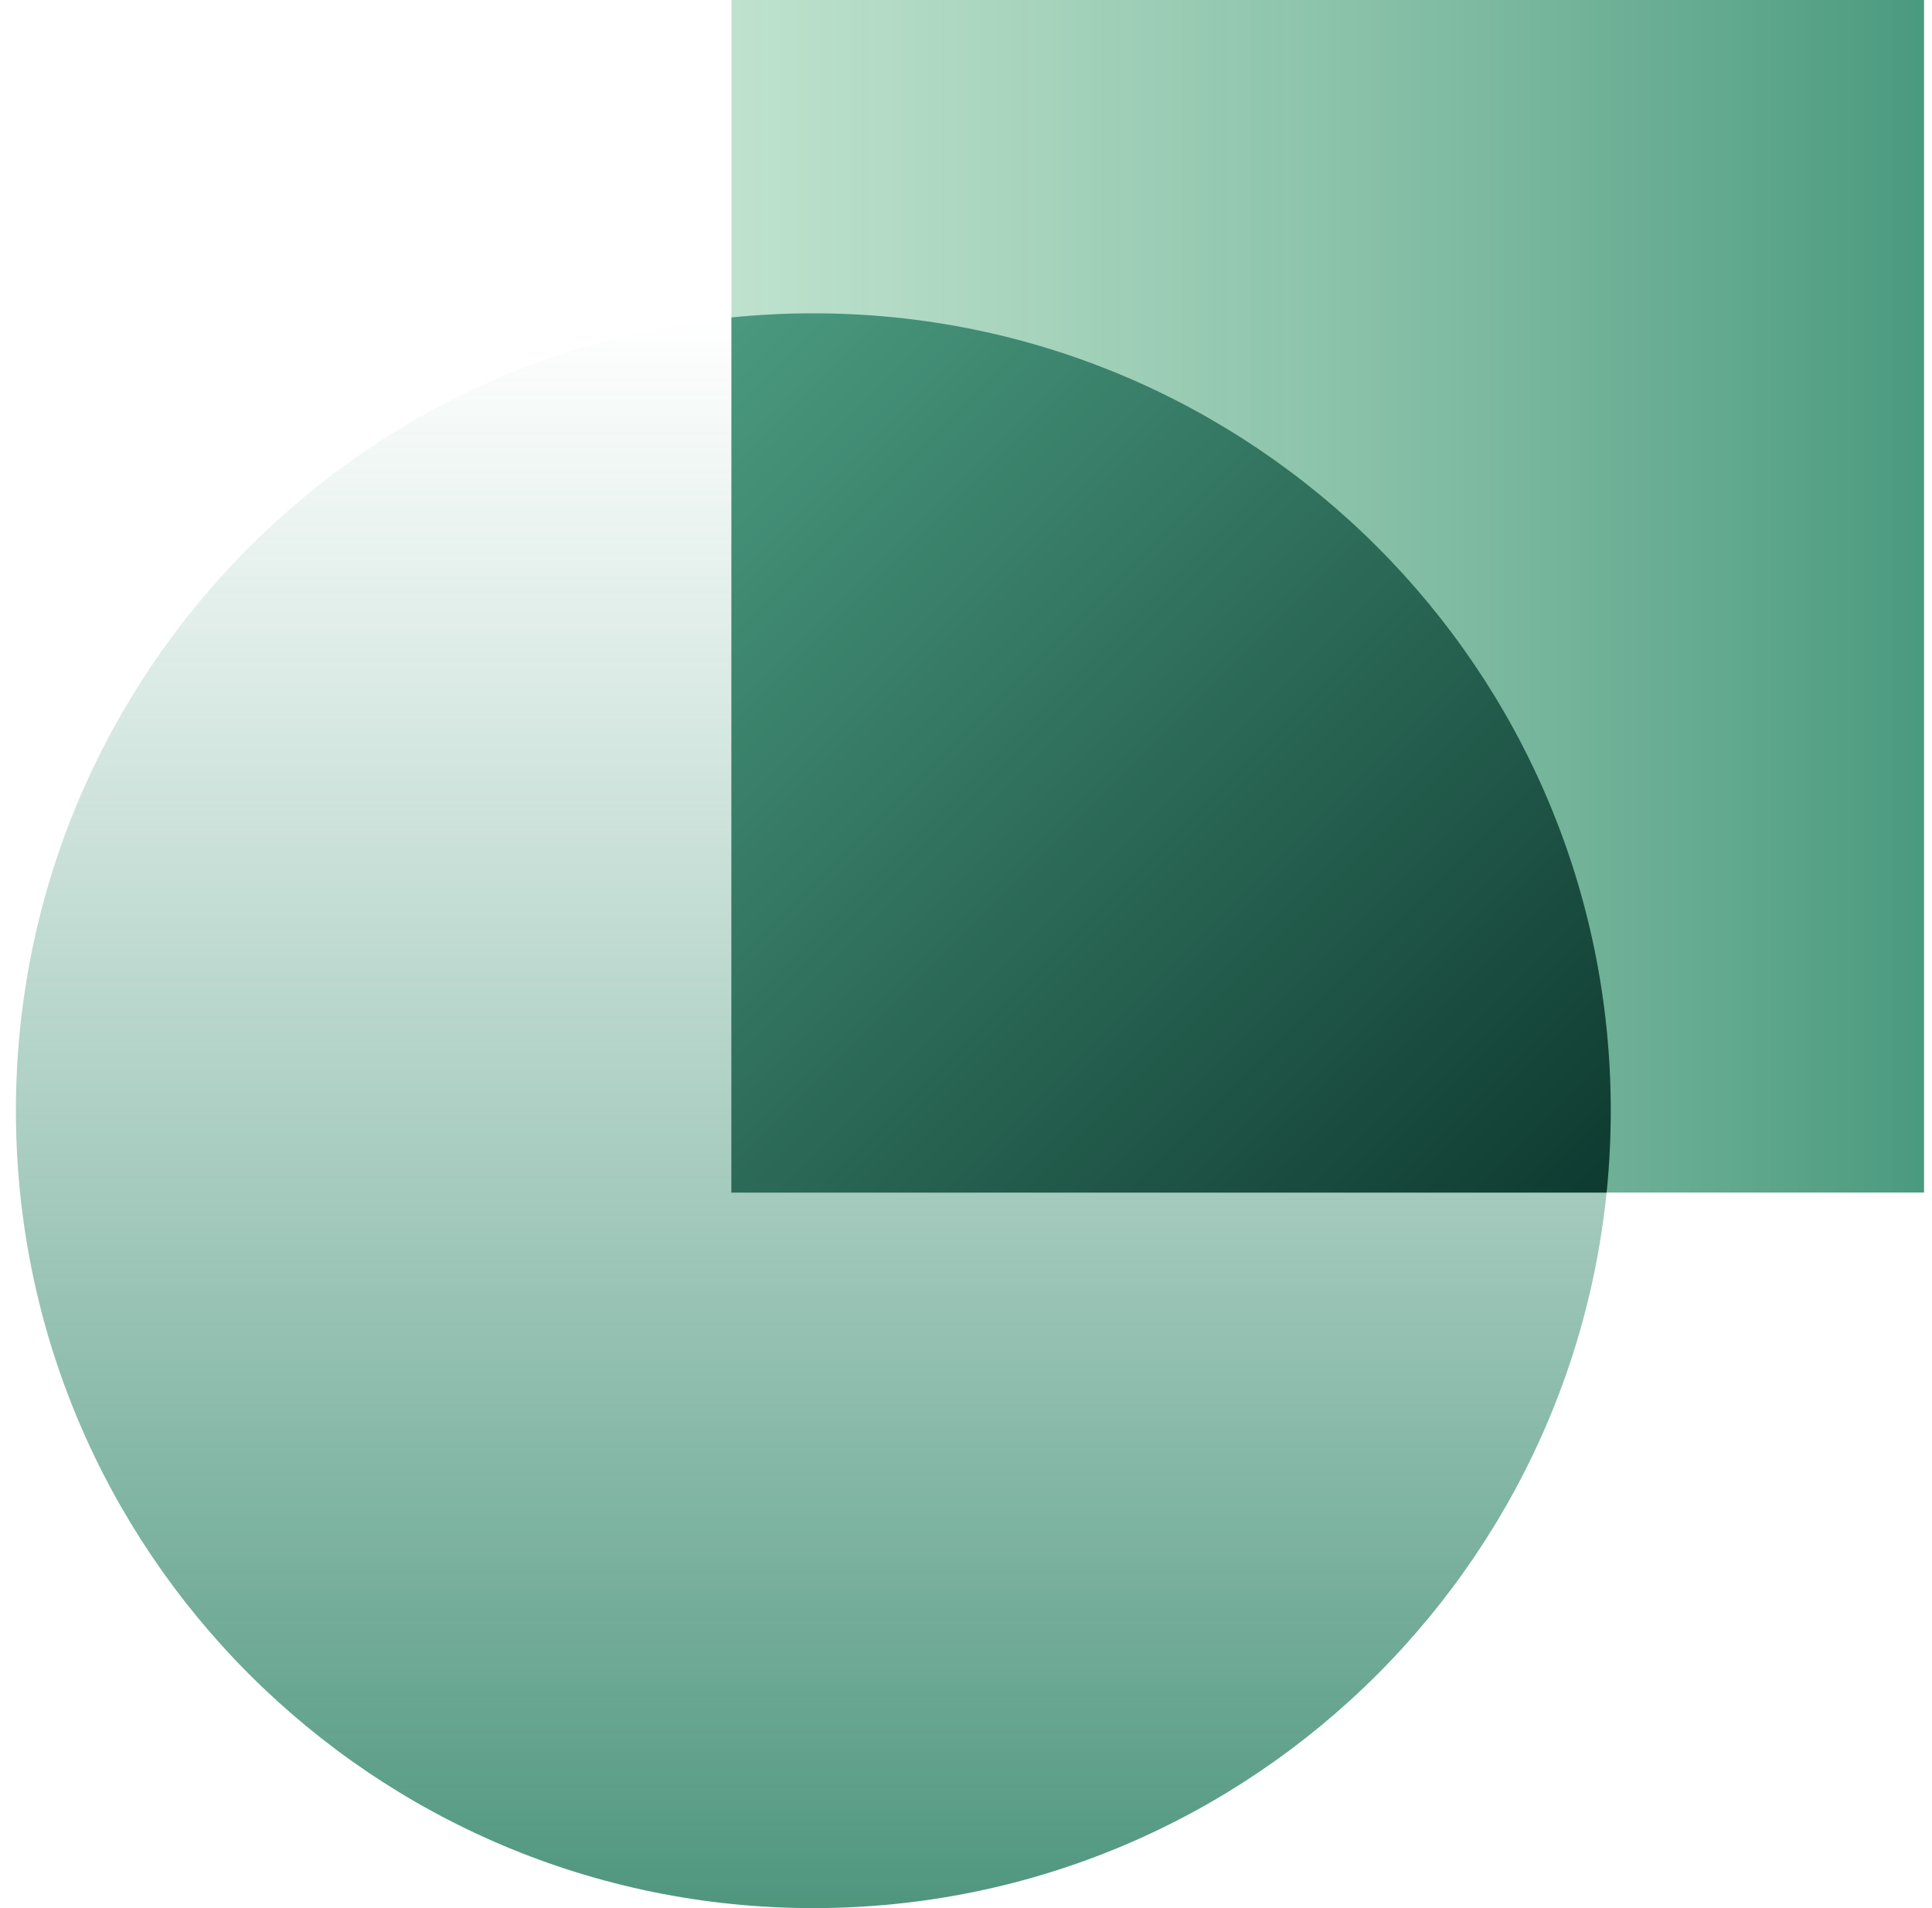
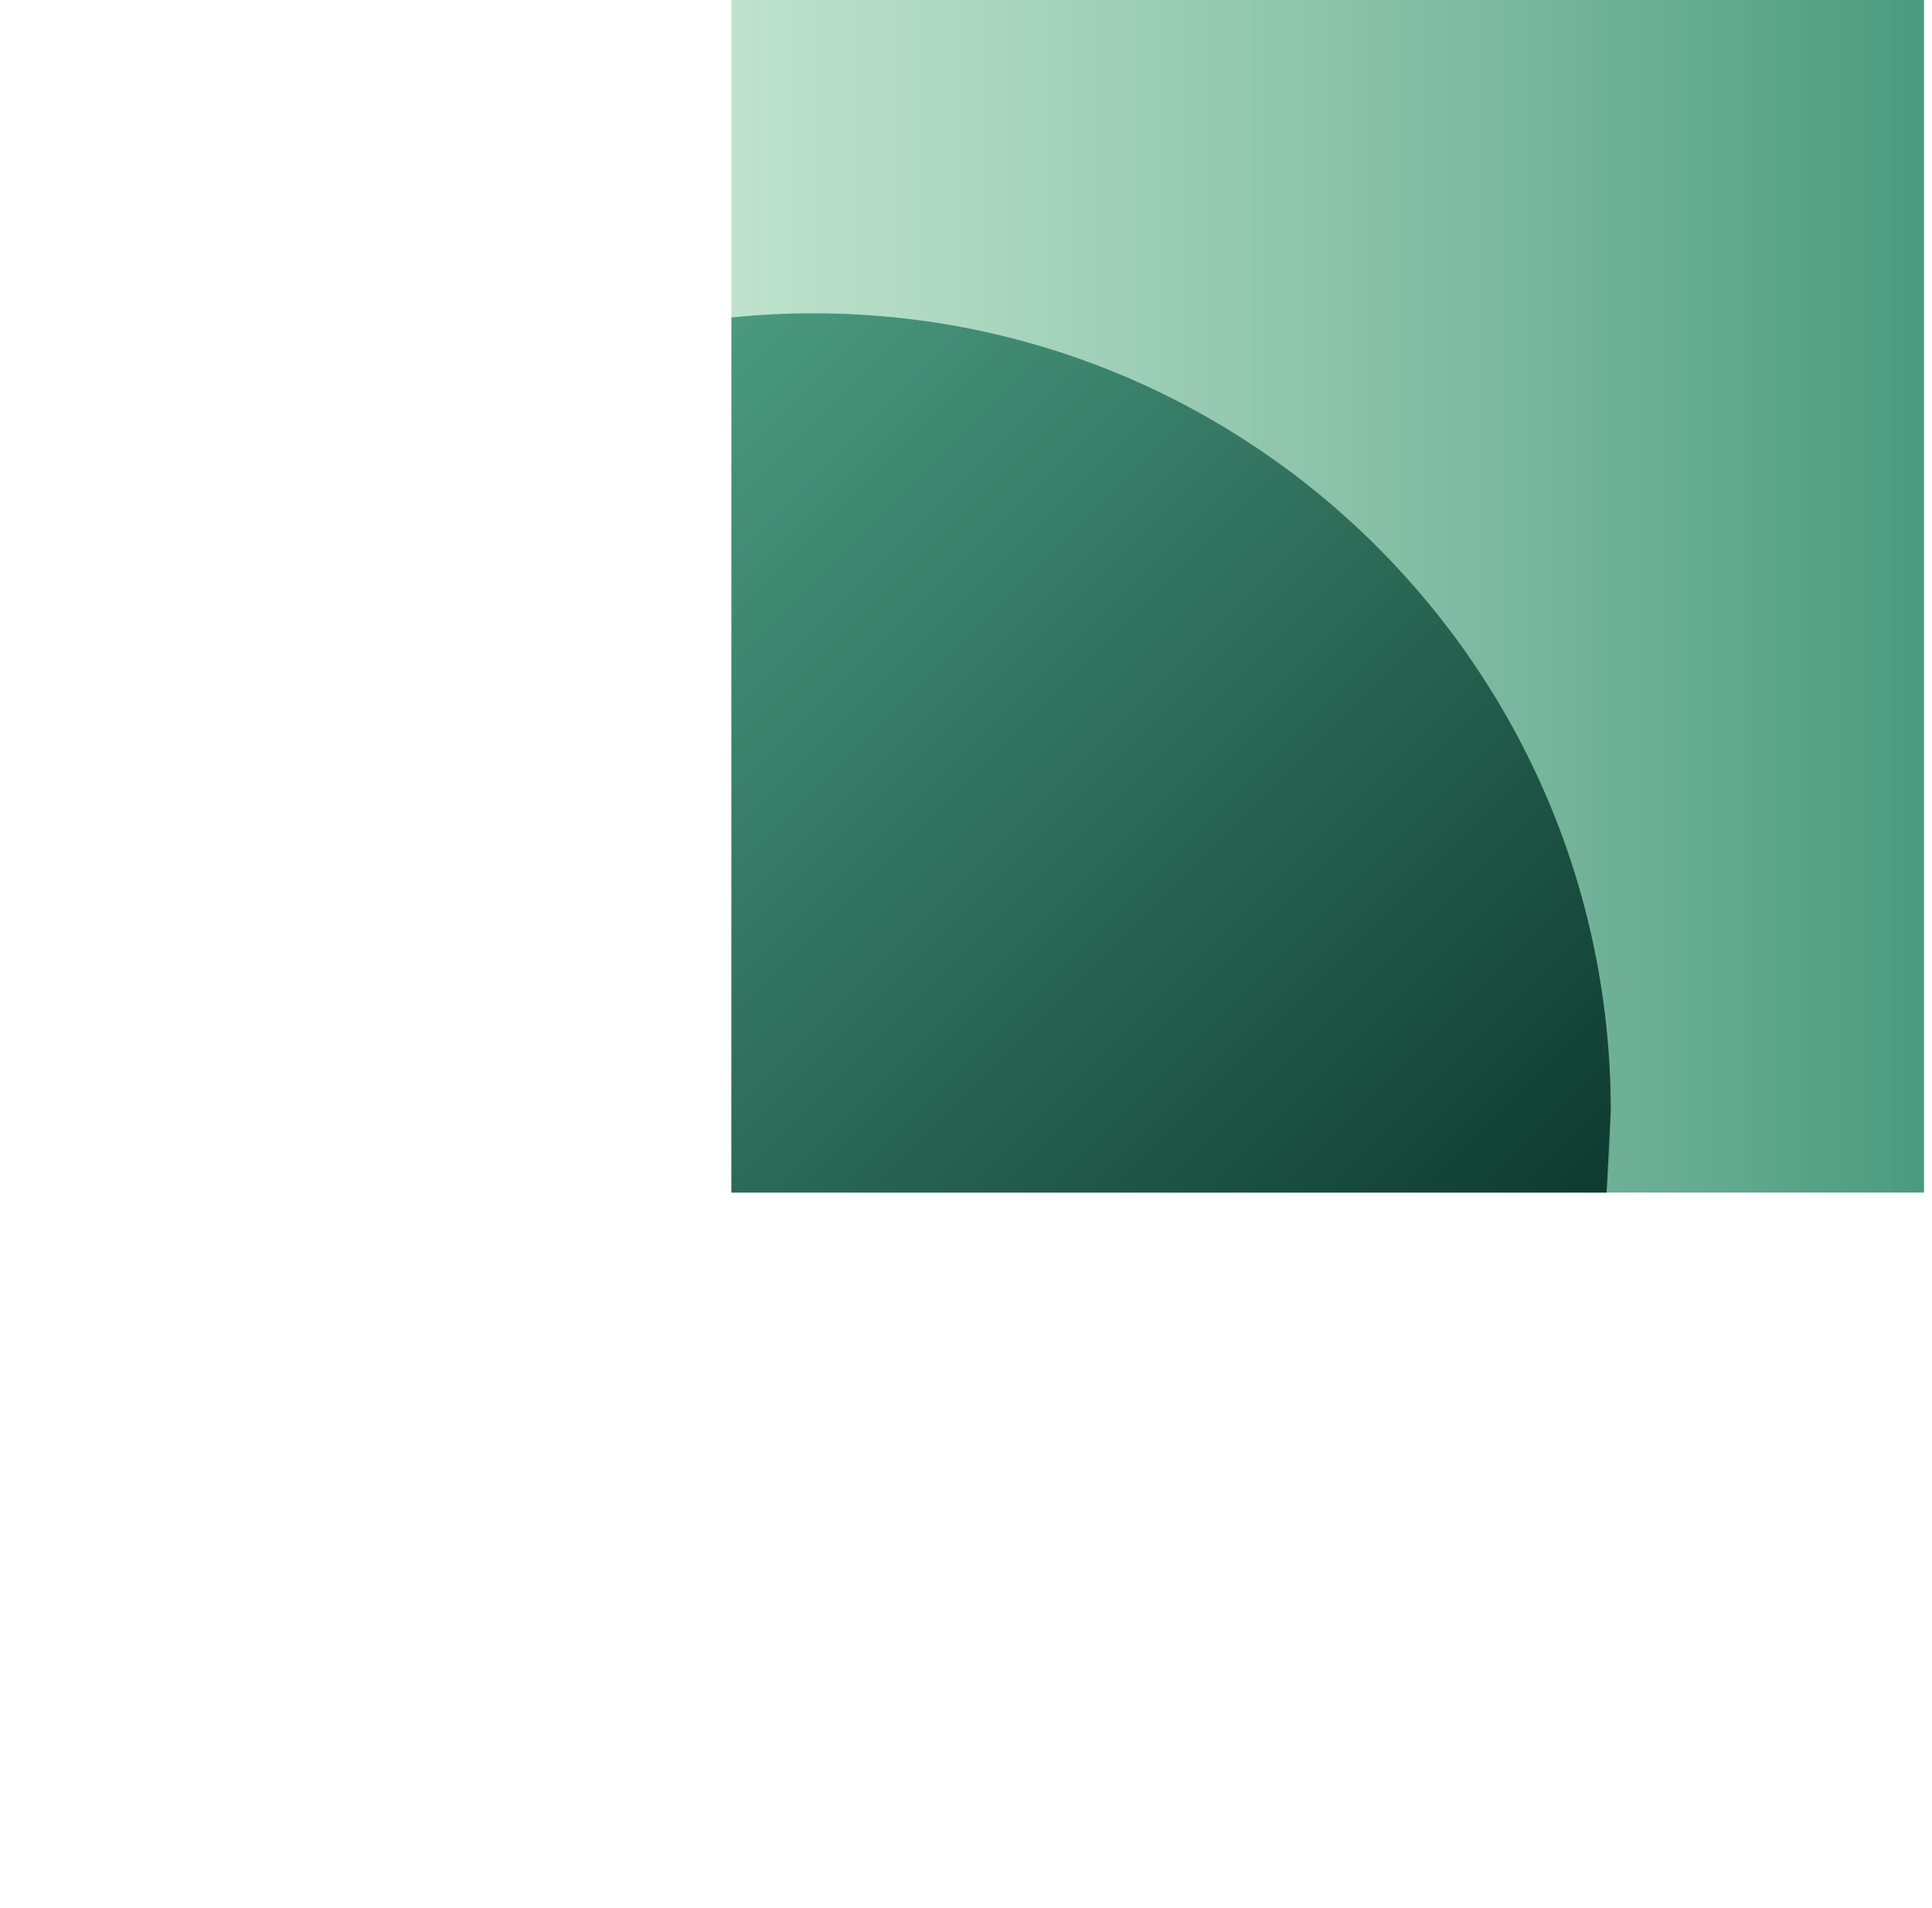
<svg xmlns="http://www.w3.org/2000/svg" width="81" height="80" viewBox="0 0 81 80" fill="none">
  <g id="Dashboard" clip-path="url(#clip0_2483_244)">
    <rect id="Rectangle 13263" x="30.666" width="50" height="50" fill="url(#paint0_linear_2483_244)" />
-     <path id="Rectangle 13264" d="M0.667 46.568C0.667 28.104 15.635 13.136 34.099 13.136C52.563 13.136 67.531 28.104 67.531 46.568C67.531 65.032 52.563 80 34.099 80C15.635 80 0.667 65.032 0.667 46.568Z" fill="url(#paint1_linear_2483_244)" />
    <g id="Intersect">
      <path fill-rule="evenodd" clip-rule="evenodd" d="M67.357 50H30.666V13.31C31.795 13.195 32.94 13.136 34.099 13.136C52.563 13.136 67.531 28.104 67.531 46.568C67.531 47.727 67.472 48.872 67.357 50Z" fill="url(#paint2_linear_2483_244)" />
-       <path fill-rule="evenodd" clip-rule="evenodd" d="M67.357 50H30.666V13.31C31.795 13.195 32.94 13.136 34.099 13.136C52.563 13.136 67.531 28.104 67.531 46.568C67.531 47.727 67.472 48.872 67.357 50Z" fill="url(#paint3_linear_2483_244)" />
+       <path fill-rule="evenodd" clip-rule="evenodd" d="M67.357 50H30.666V13.31C31.795 13.195 32.94 13.136 34.099 13.136C52.563 13.136 67.531 28.104 67.531 46.568Z" fill="url(#paint3_linear_2483_244)" />
    </g>
  </g>
  <defs>
    <linearGradient id="paint0_linear_2483_244" x1="30.666" y1="50" x2="80.666" y2="50" gradientUnits="userSpaceOnUse">
      <stop stop-color="#9CD2B2" stop-opacity="0.65" />
      <stop offset="1" stop-color="#4A9A7F" />
    </linearGradient>
    <linearGradient id="paint1_linear_2483_244" x1="34.099" y1="13.136" x2="34.099" y2="94.386" gradientUnits="userSpaceOnUse">
      <stop stop-color="#49997E" stop-opacity="0" />
      <stop offset="1" stop-color="#227A5C" />
    </linearGradient>
    <linearGradient id="paint2_linear_2483_244" x1="34.099" y1="13.136" x2="34.099" y2="94.386" gradientUnits="userSpaceOnUse">
      <stop stop-color="#49997E" stop-opacity="0" />
      <stop offset="1" stop-color="#227A5C" />
    </linearGradient>
    <linearGradient id="paint3_linear_2483_244" x1="30.666" y1="13.136" x2="67.531" y2="50" gradientUnits="userSpaceOnUse">
      <stop stop-color="#4A9A7F" />
      <stop offset="1" stop-color="#0E3A30" />
    </linearGradient>
    <clipPath id="clip0_2483_244">
      <rect width="80" height="80" fill="white" transform="translate(0.667)" />
    </clipPath>
  </defs>
</svg>